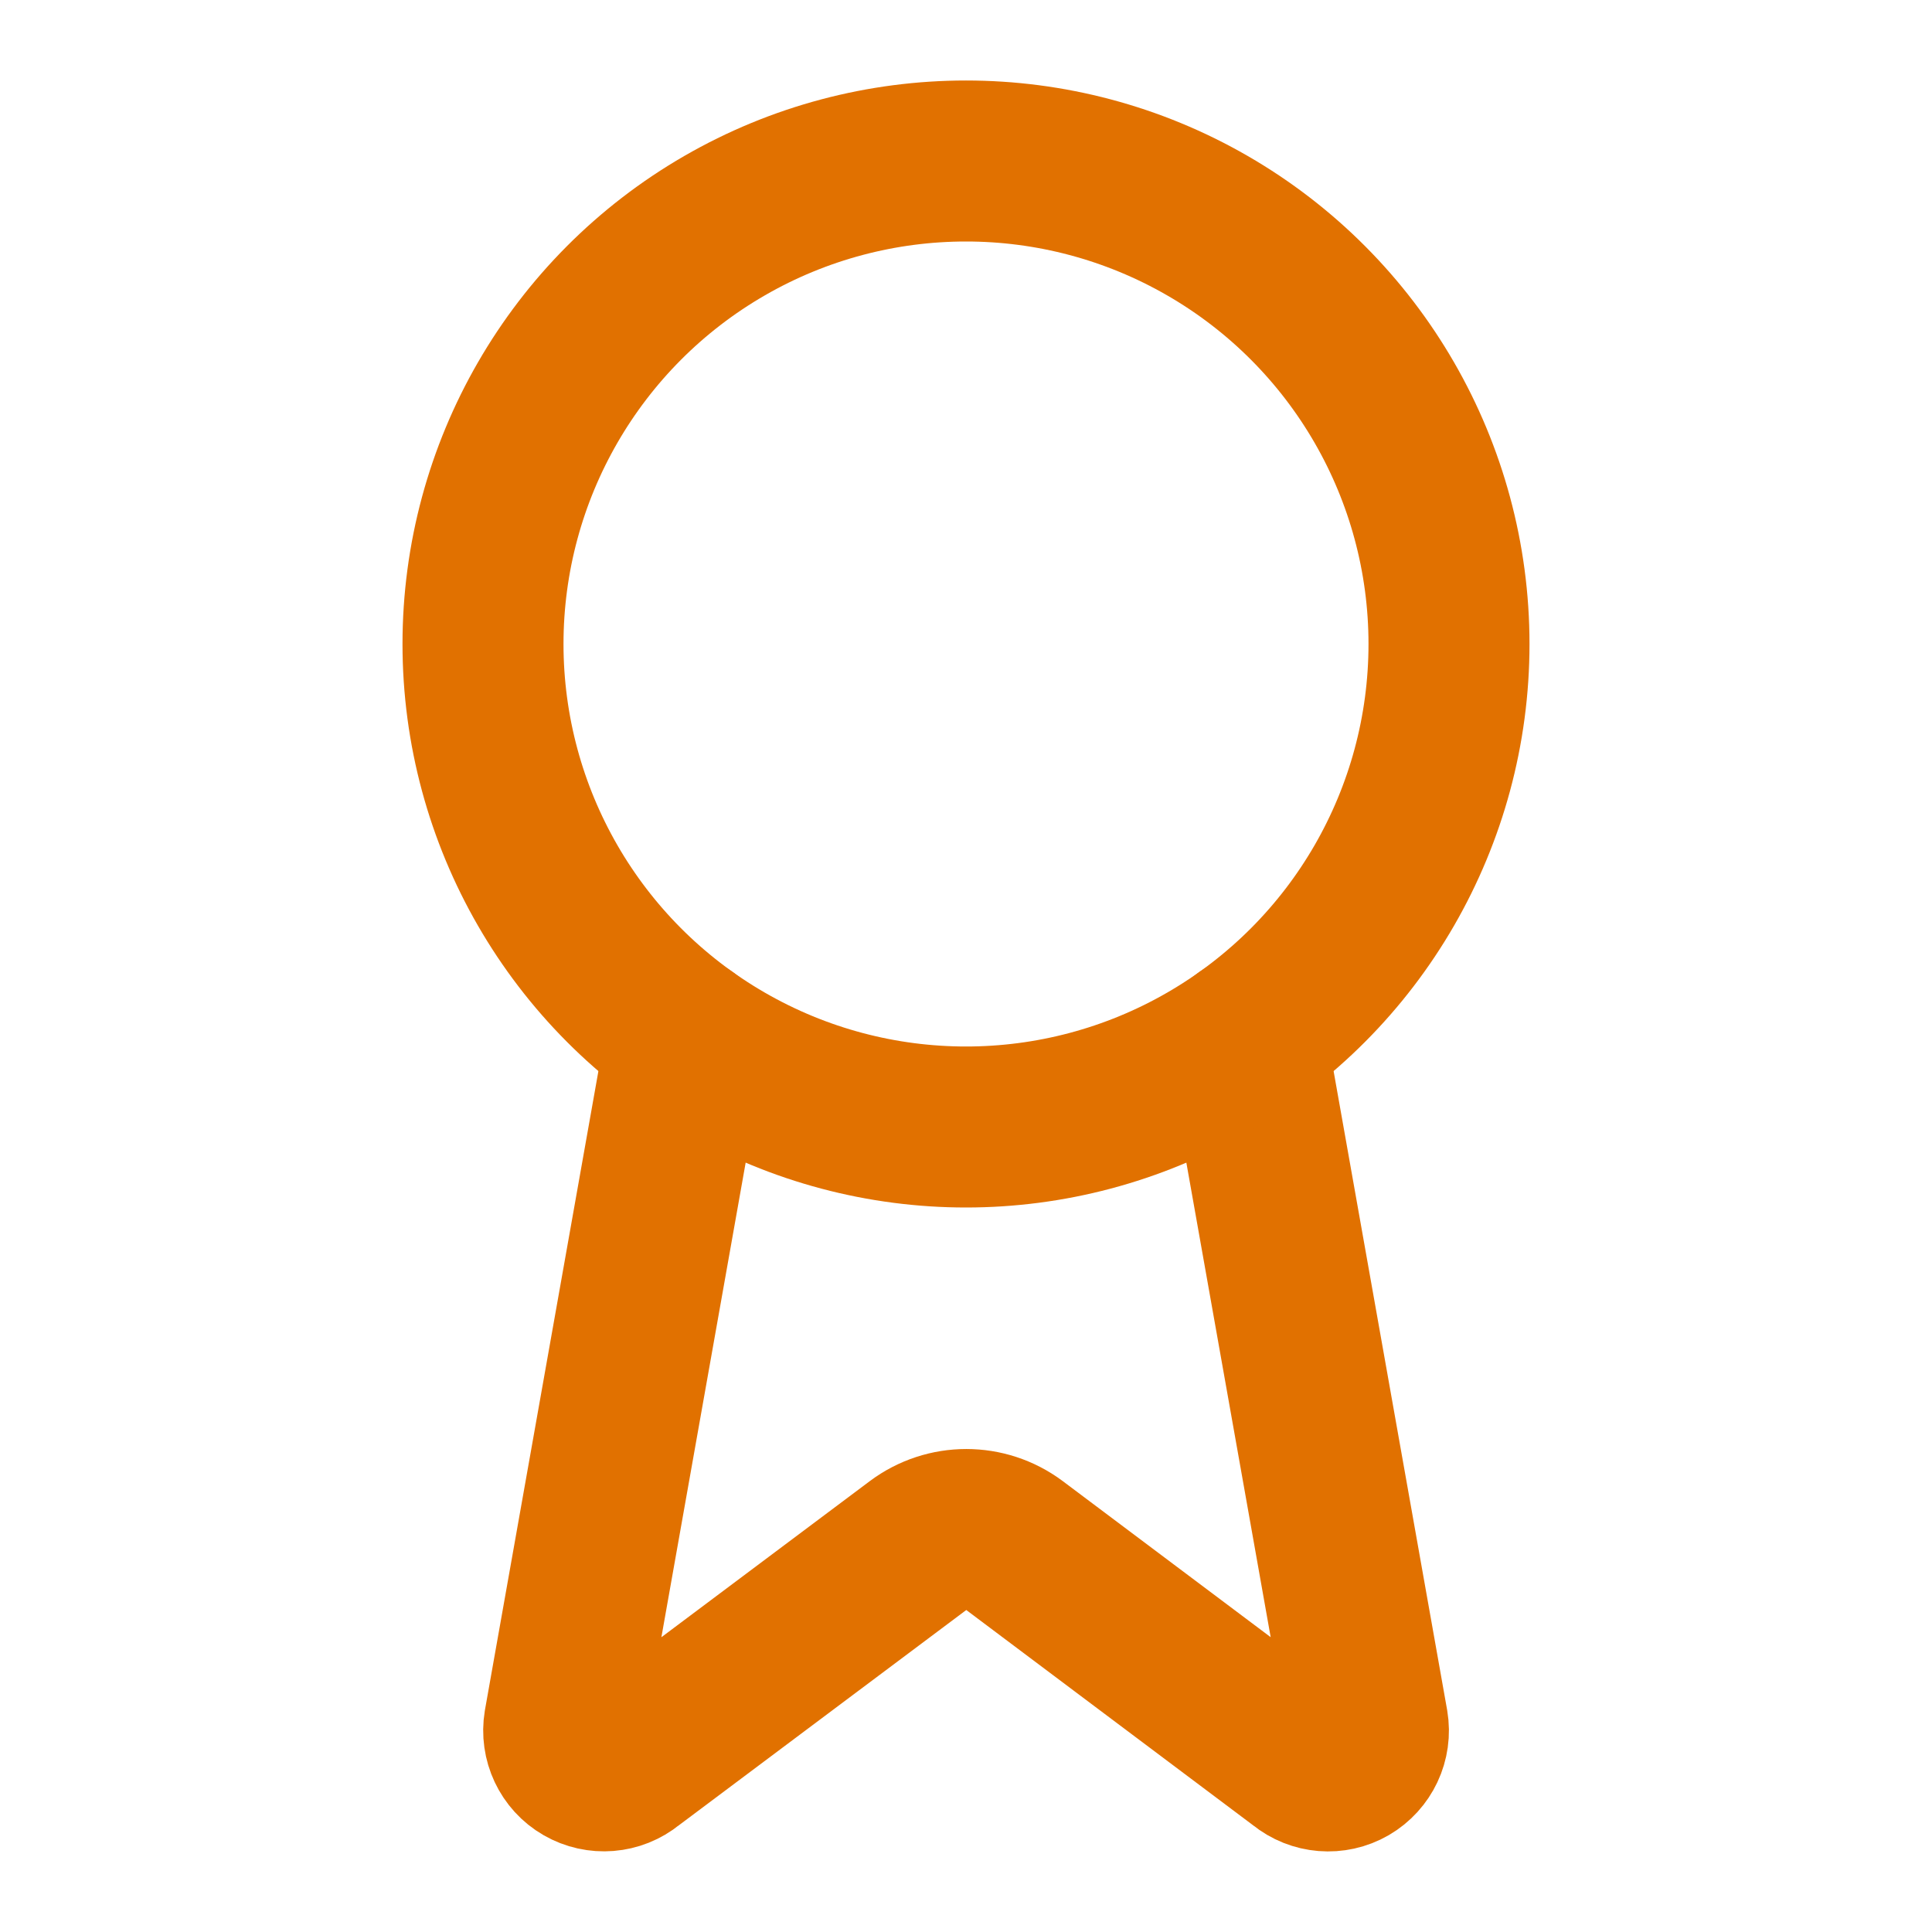
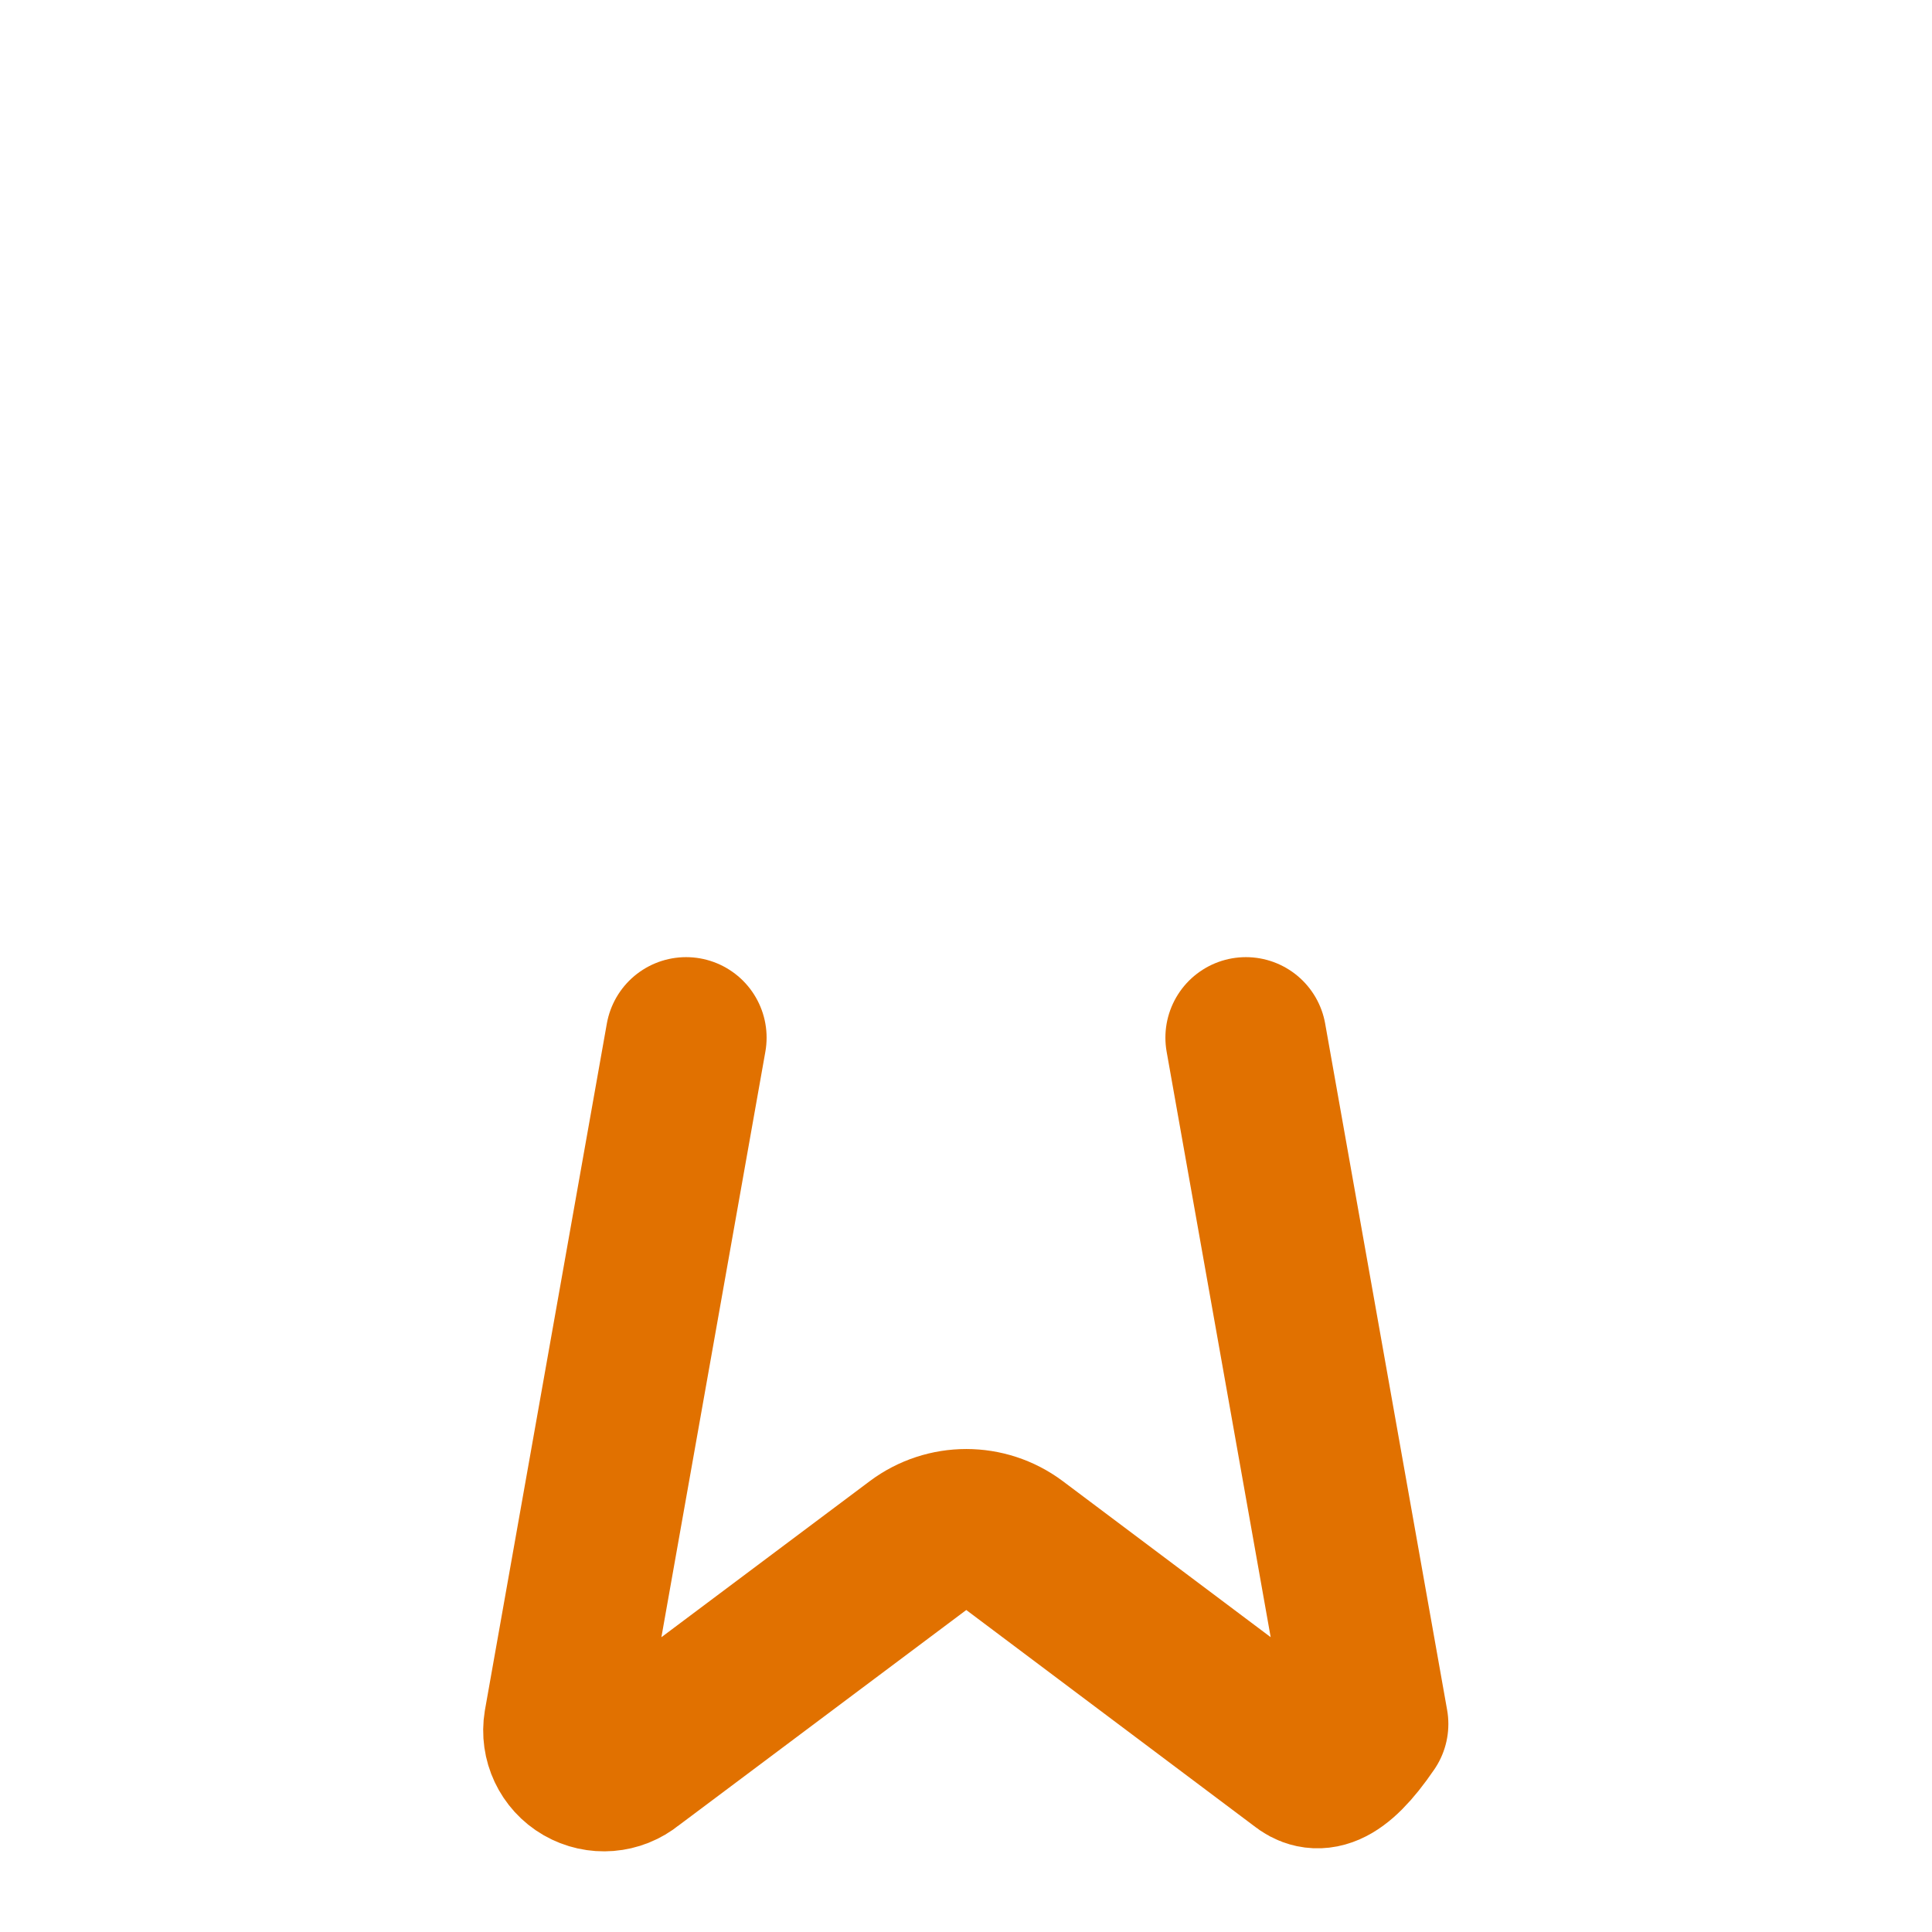
<svg xmlns="http://www.w3.org/2000/svg" xml:space="preserve" viewBox="0 0 1080 1080" height="1080" width="1080" version="1.1">
  <desc>Created with Fabric.js 5.2.4</desc>
  <defs>
</defs>
  <g id="5cca3830-c283-47b4-b3b9-f44522af6800" transform="matrix(1 0 0 1 540 540)">
    <rect height="1080" width="1080" ry="0" rx="0" y="-540" x="-540" style="stroke: none; stroke-width: 1; stroke-dasharray: none; stroke-linecap: butt; stroke-dashoffset: 0; stroke-linejoin: miter; stroke-miterlimit: 4; fill: rgb(255,255,255); fill-rule: nonzero; opacity: 1; visibility: hidden;" />
  </g>
  <g id="95bb5234-b808-4a8d-89f6-8e1297baf969" transform="matrix(1 0 0 1 540 540)">
</g>
  <g transform="matrix(45 0 0 45 540 540)">
    <g style="">
      <g transform="matrix(1 0 0 1 0 5.44)">
-         <path stroke-linecap="round" d="M 15.477 12.89 L 16.992 21.416 C 17.027 21.622 16.93 21.827 16.75 21.932 C 16.57 22.036 16.343 22.018 16.182 21.886 L 12.602 19.199 C 12.247 18.934 11.76 18.934 11.405 19.199 L 7.819 21.885 C 7.658 22.017 7.432 22.035 7.252 21.931 C 7.071 21.827 6.975 21.621 7.009 21.416 L 8.523 12.89" transform="translate(-12, -17.44)" style="stroke: rgb(225,113,0); stroke-width: 2; stroke-dasharray: none; stroke-linecap: round; stroke-dashoffset: 0; stroke-linejoin: round; stroke-miterlimit: 4; fill: none; fill-rule: nonzero; opacity: 1;" />
+         <path stroke-linecap="round" d="M 15.477 12.89 L 16.992 21.416 C 16.57 22.036 16.343 22.018 16.182 21.886 L 12.602 19.199 C 12.247 18.934 11.76 18.934 11.405 19.199 L 7.819 21.885 C 7.658 22.017 7.432 22.035 7.252 21.931 C 7.071 21.827 6.975 21.621 7.009 21.416 L 8.523 12.89" transform="translate(-12, -17.44)" style="stroke: rgb(225,113,0); stroke-width: 2; stroke-dasharray: none; stroke-linecap: round; stroke-dashoffset: 0; stroke-linejoin: round; stroke-miterlimit: 4; fill: none; fill-rule: nonzero; opacity: 1;" />
      </g>
      <g transform="matrix(1 0 0 1 0 -4)">
-         <circle r="6" cy="0" cx="0" style="stroke: rgb(225,113,0); stroke-width: 2; stroke-dasharray: none; stroke-linecap: round; stroke-dashoffset: 0; stroke-linejoin: round; stroke-miterlimit: 4; fill: none; fill-rule: nonzero; opacity: 1;" />
-       </g>
+         </g>
    </g>
  </g>
</svg>